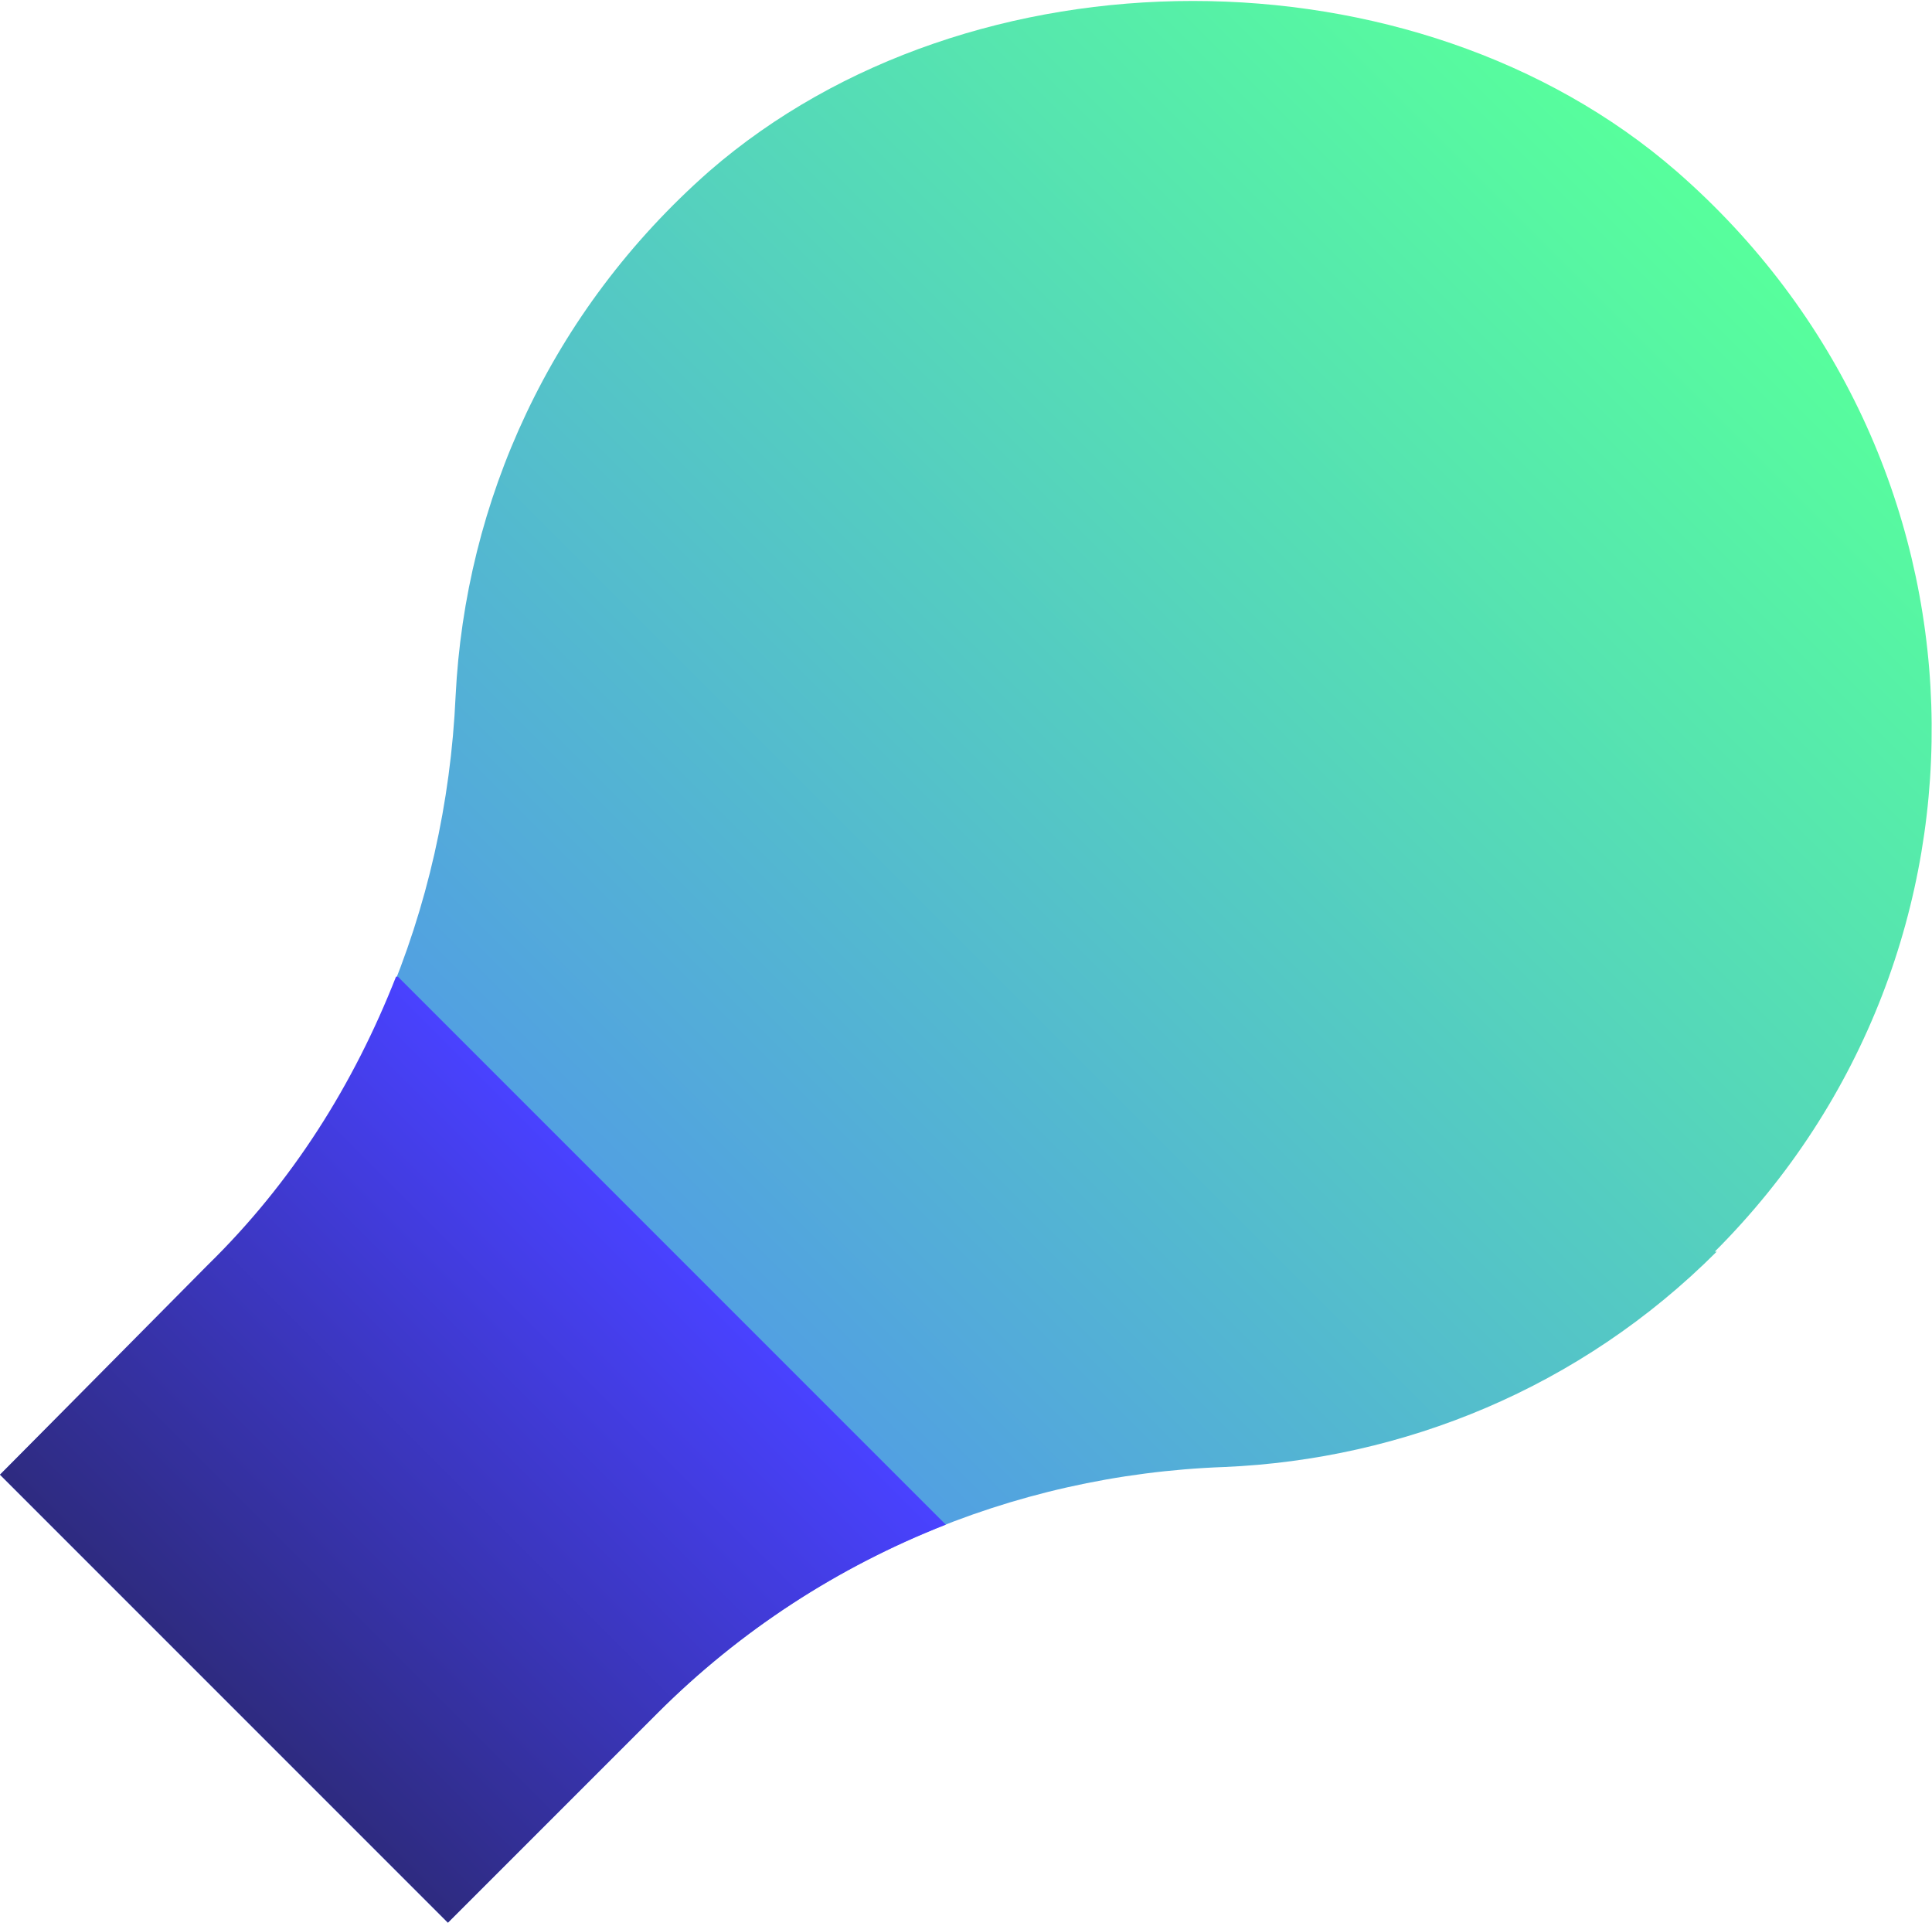
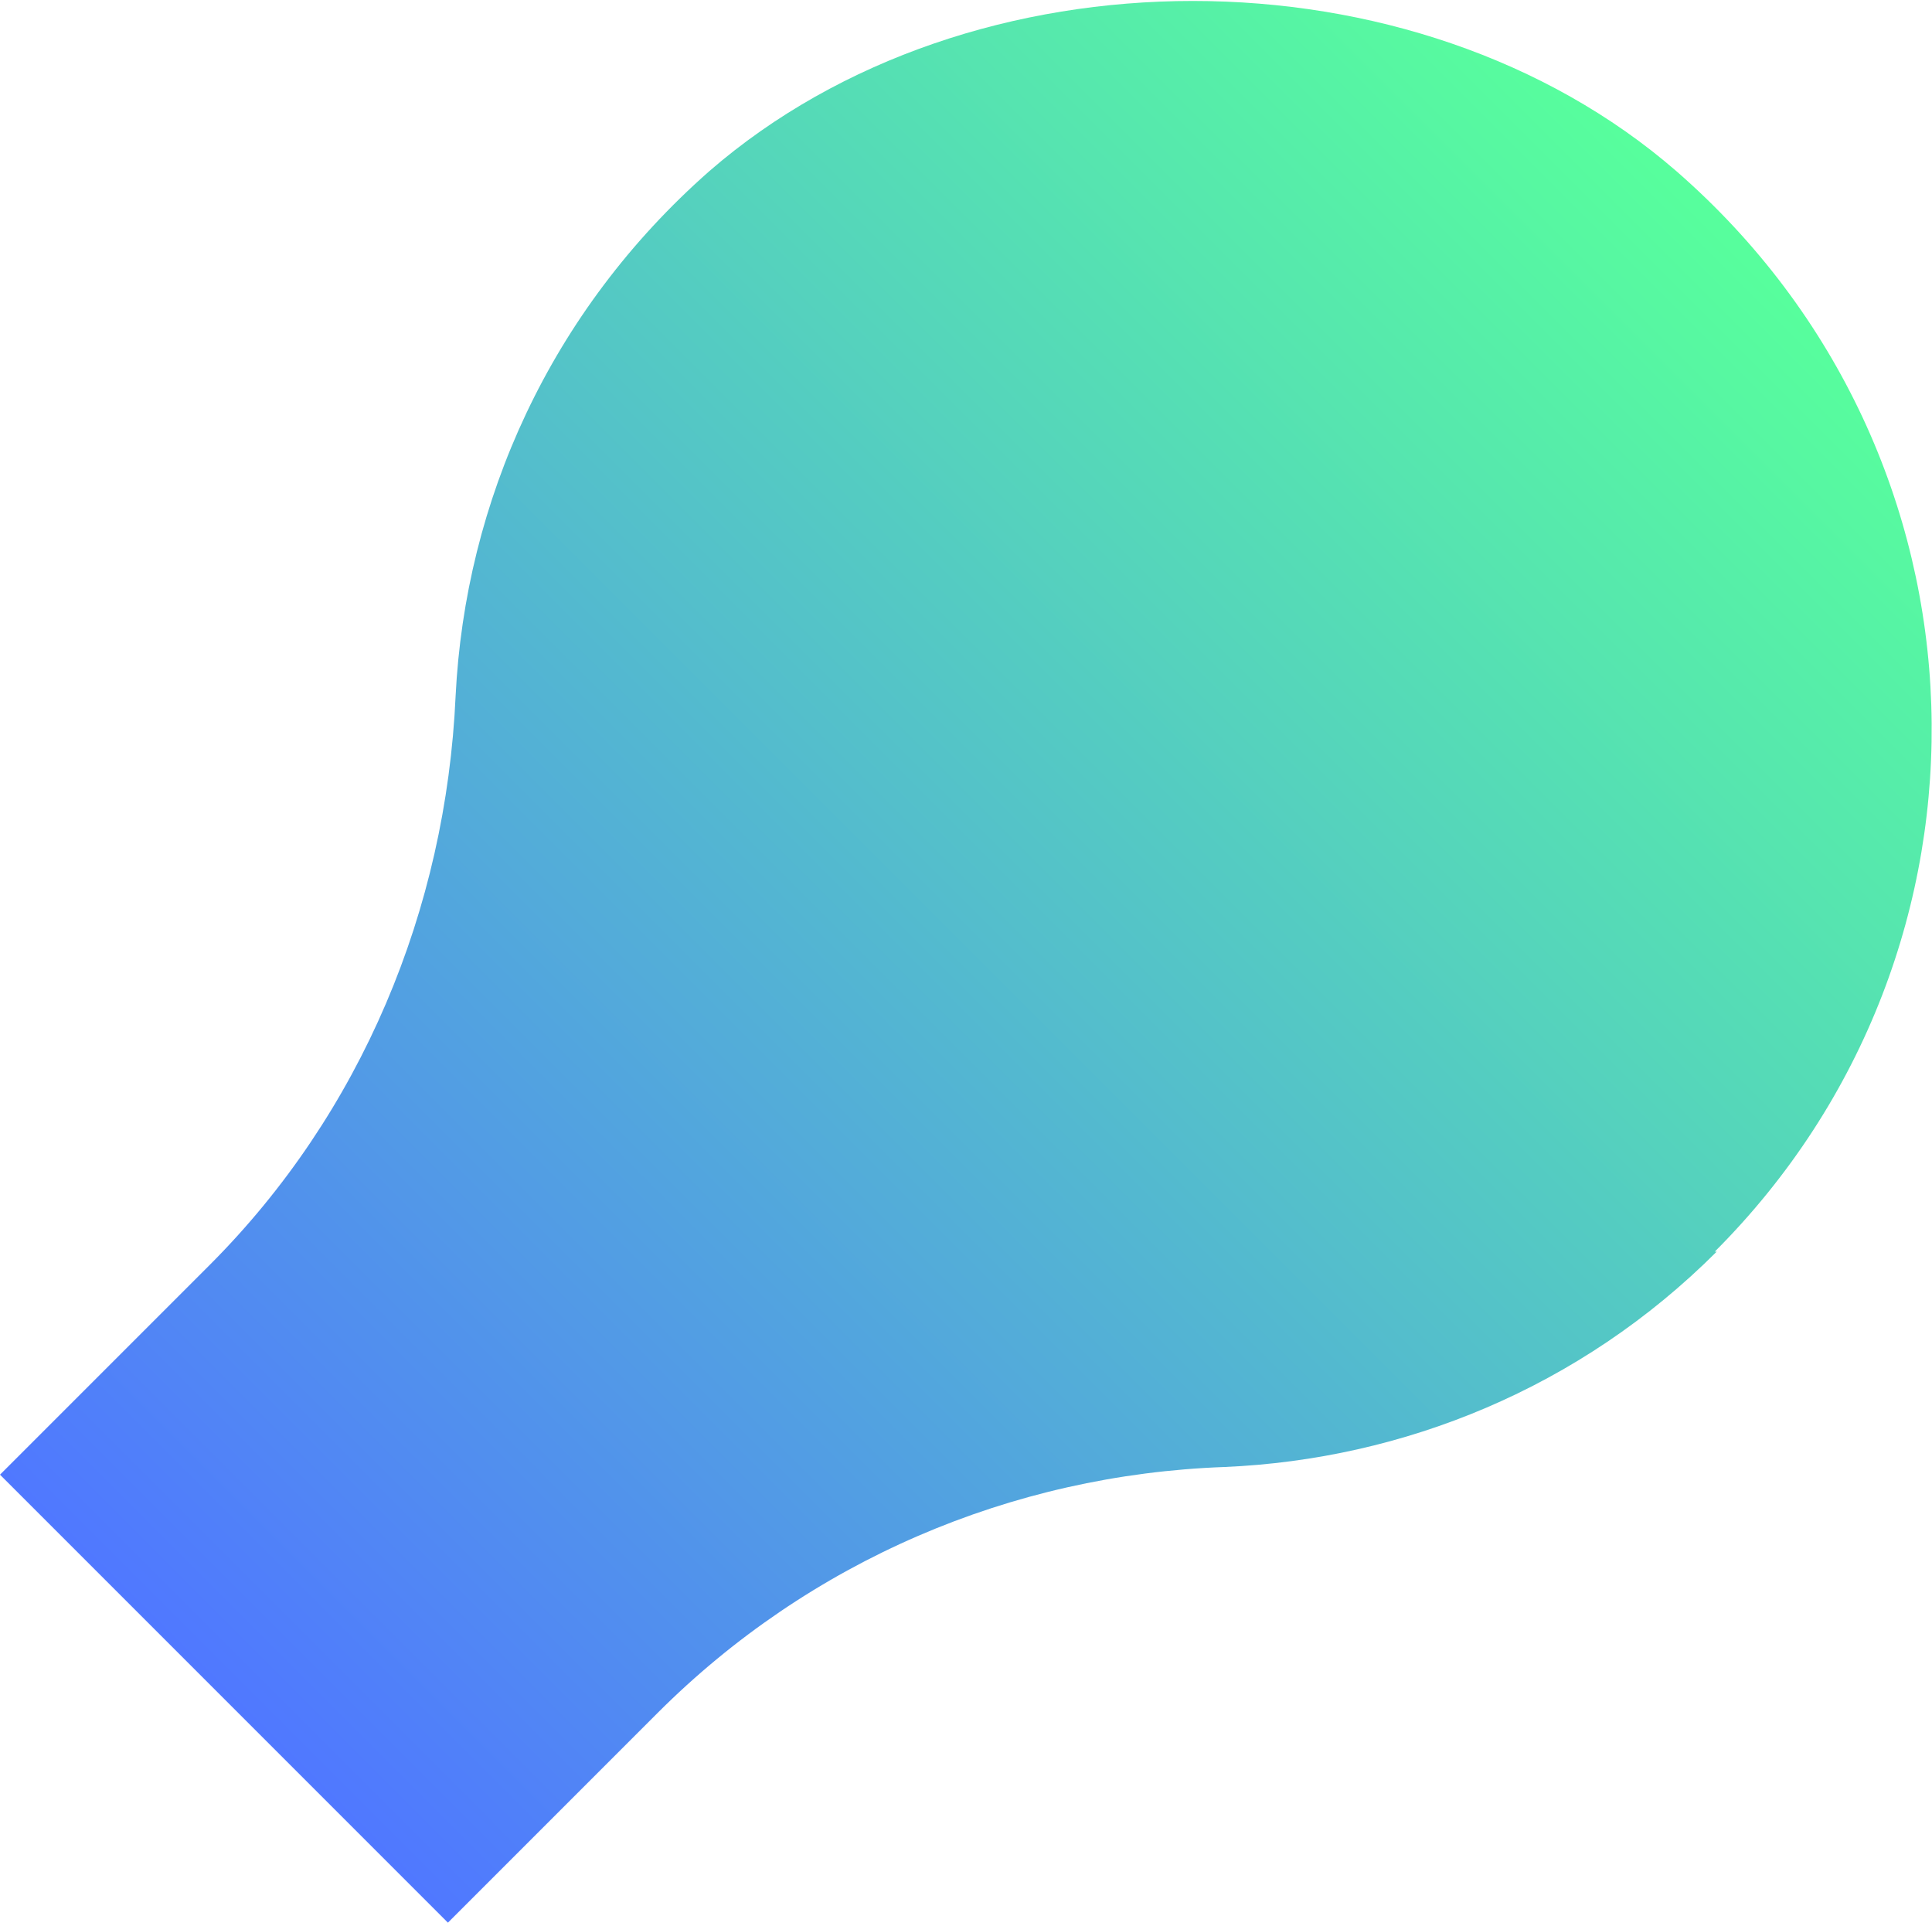
<svg xmlns="http://www.w3.org/2000/svg" id="Layer_2" version="1.1" viewBox="0 0 100.5 100">
  <defs>
    <style>
      .st0 {
        fill: url(#linear-gradient1);
      }

      .st1 {
        fill: url(#linear-gradient);
      }
    </style>
    <linearGradient id="linear-gradient" x1="1342.9" y1="-1821.6" x2="1342.9" y2="-1711.8" gradientTransform="translate(350.2 -2149.3) rotate(45) scale(1 -1)" gradientUnits="userSpaceOnUse">
      <stop offset="0" stop-color="#5078ff" />
      <stop offset="1" stop-color="#57ff9c" />
    </linearGradient>
    <linearGradient id="linear-gradient1" x1="1342.8" y1="-1821.6" x2="1342.8" y2="-1788.7" gradientTransform="translate(350.2 -2149.3) rotate(45) scale(1 -1)" gradientUnits="userSpaceOnUse">
      <stop offset="0" stop-color="#2e2b80" />
      <stop offset="1" stop-color="#4942ff" />
    </linearGradient>
  </defs>
  <g id="Layer_5">
    <g>
      <path class="st1" d="M89.2,65.1c15.7-15.7,15-41.4-2-56.2-13.6-11.8-36.7-11.8-50.3,0-8.3,7.3-12.7,17.2-13.2,27.3-.5,11.1-4.9,21.7-12.8,29.6L0,76.7l23.3,23.3,10.9-10.9c7.9-7.9,18.4-12.4,29.5-12.8,9.3-.4,18.5-4.1,25.6-11.2h0Z" />
-       <path class="st0" d="M20.6,50.8c-2.2,5.6-5.4,10.7-9.8,15L0,76.7l23.3,23.3,10.9-10.9c4.3-4.3,9.4-7.6,15-9.8l-28.5-28.5h0Z" />
    </g>
  </g>
</svg>